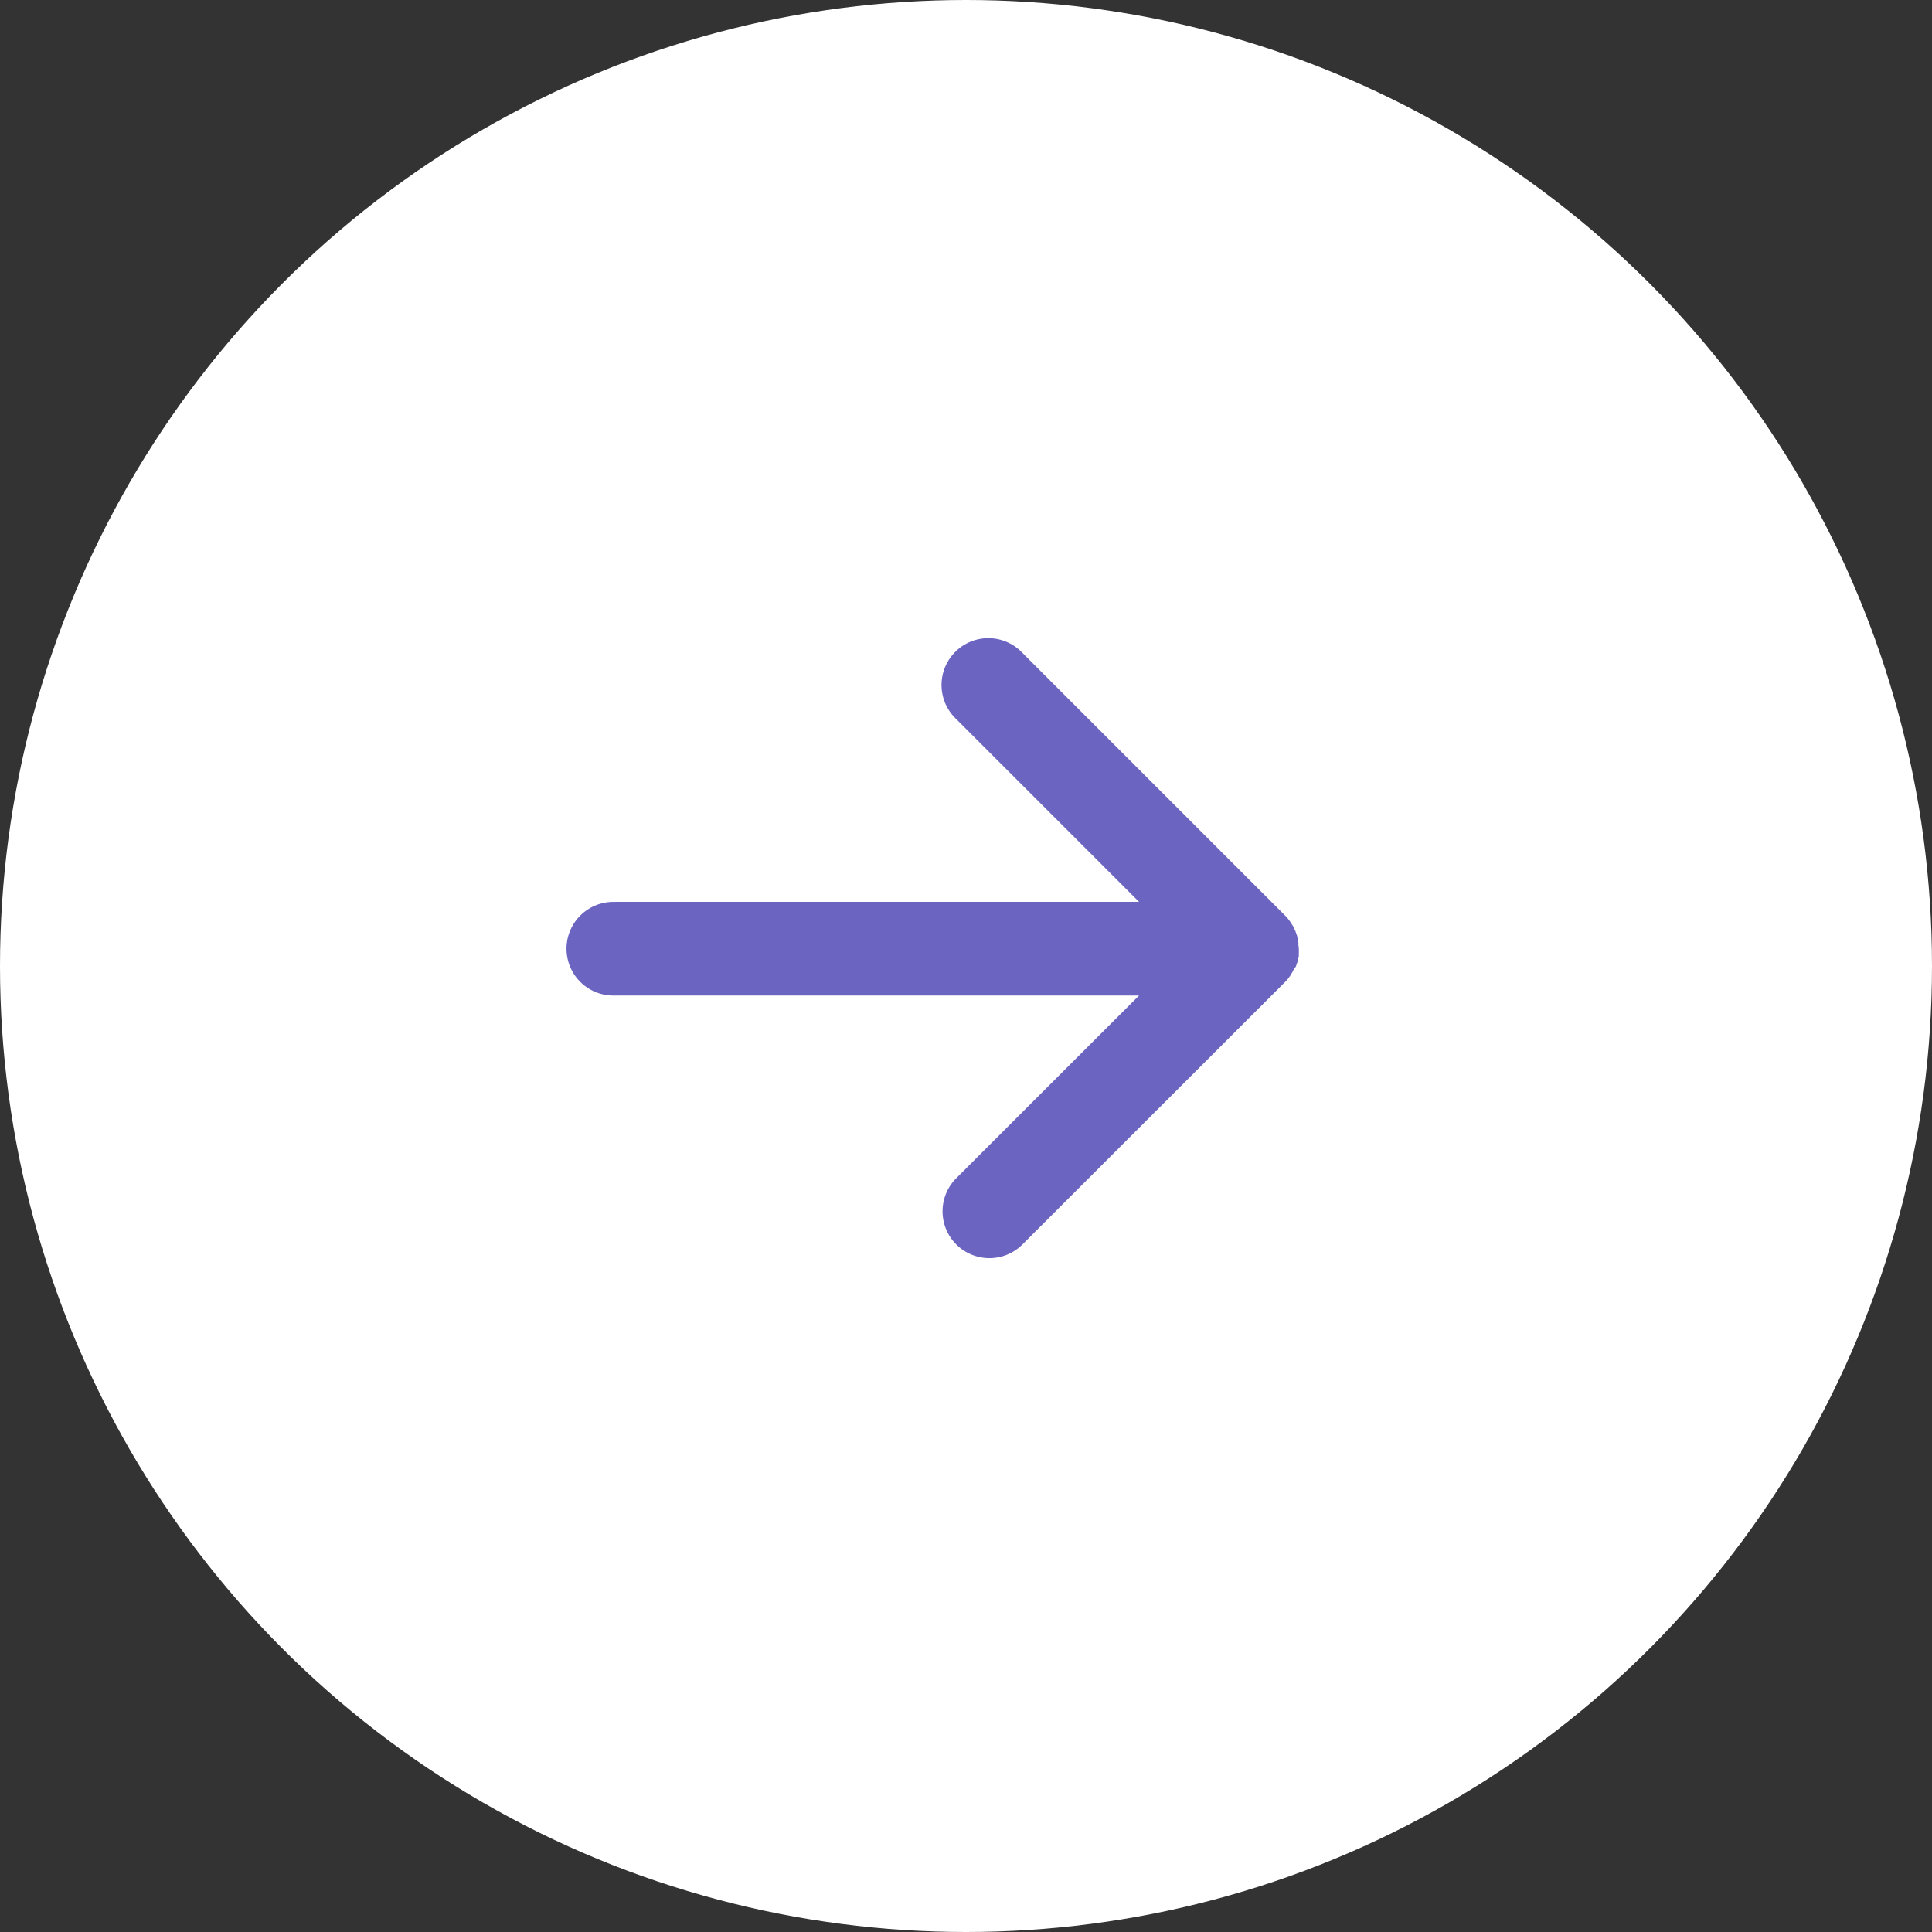
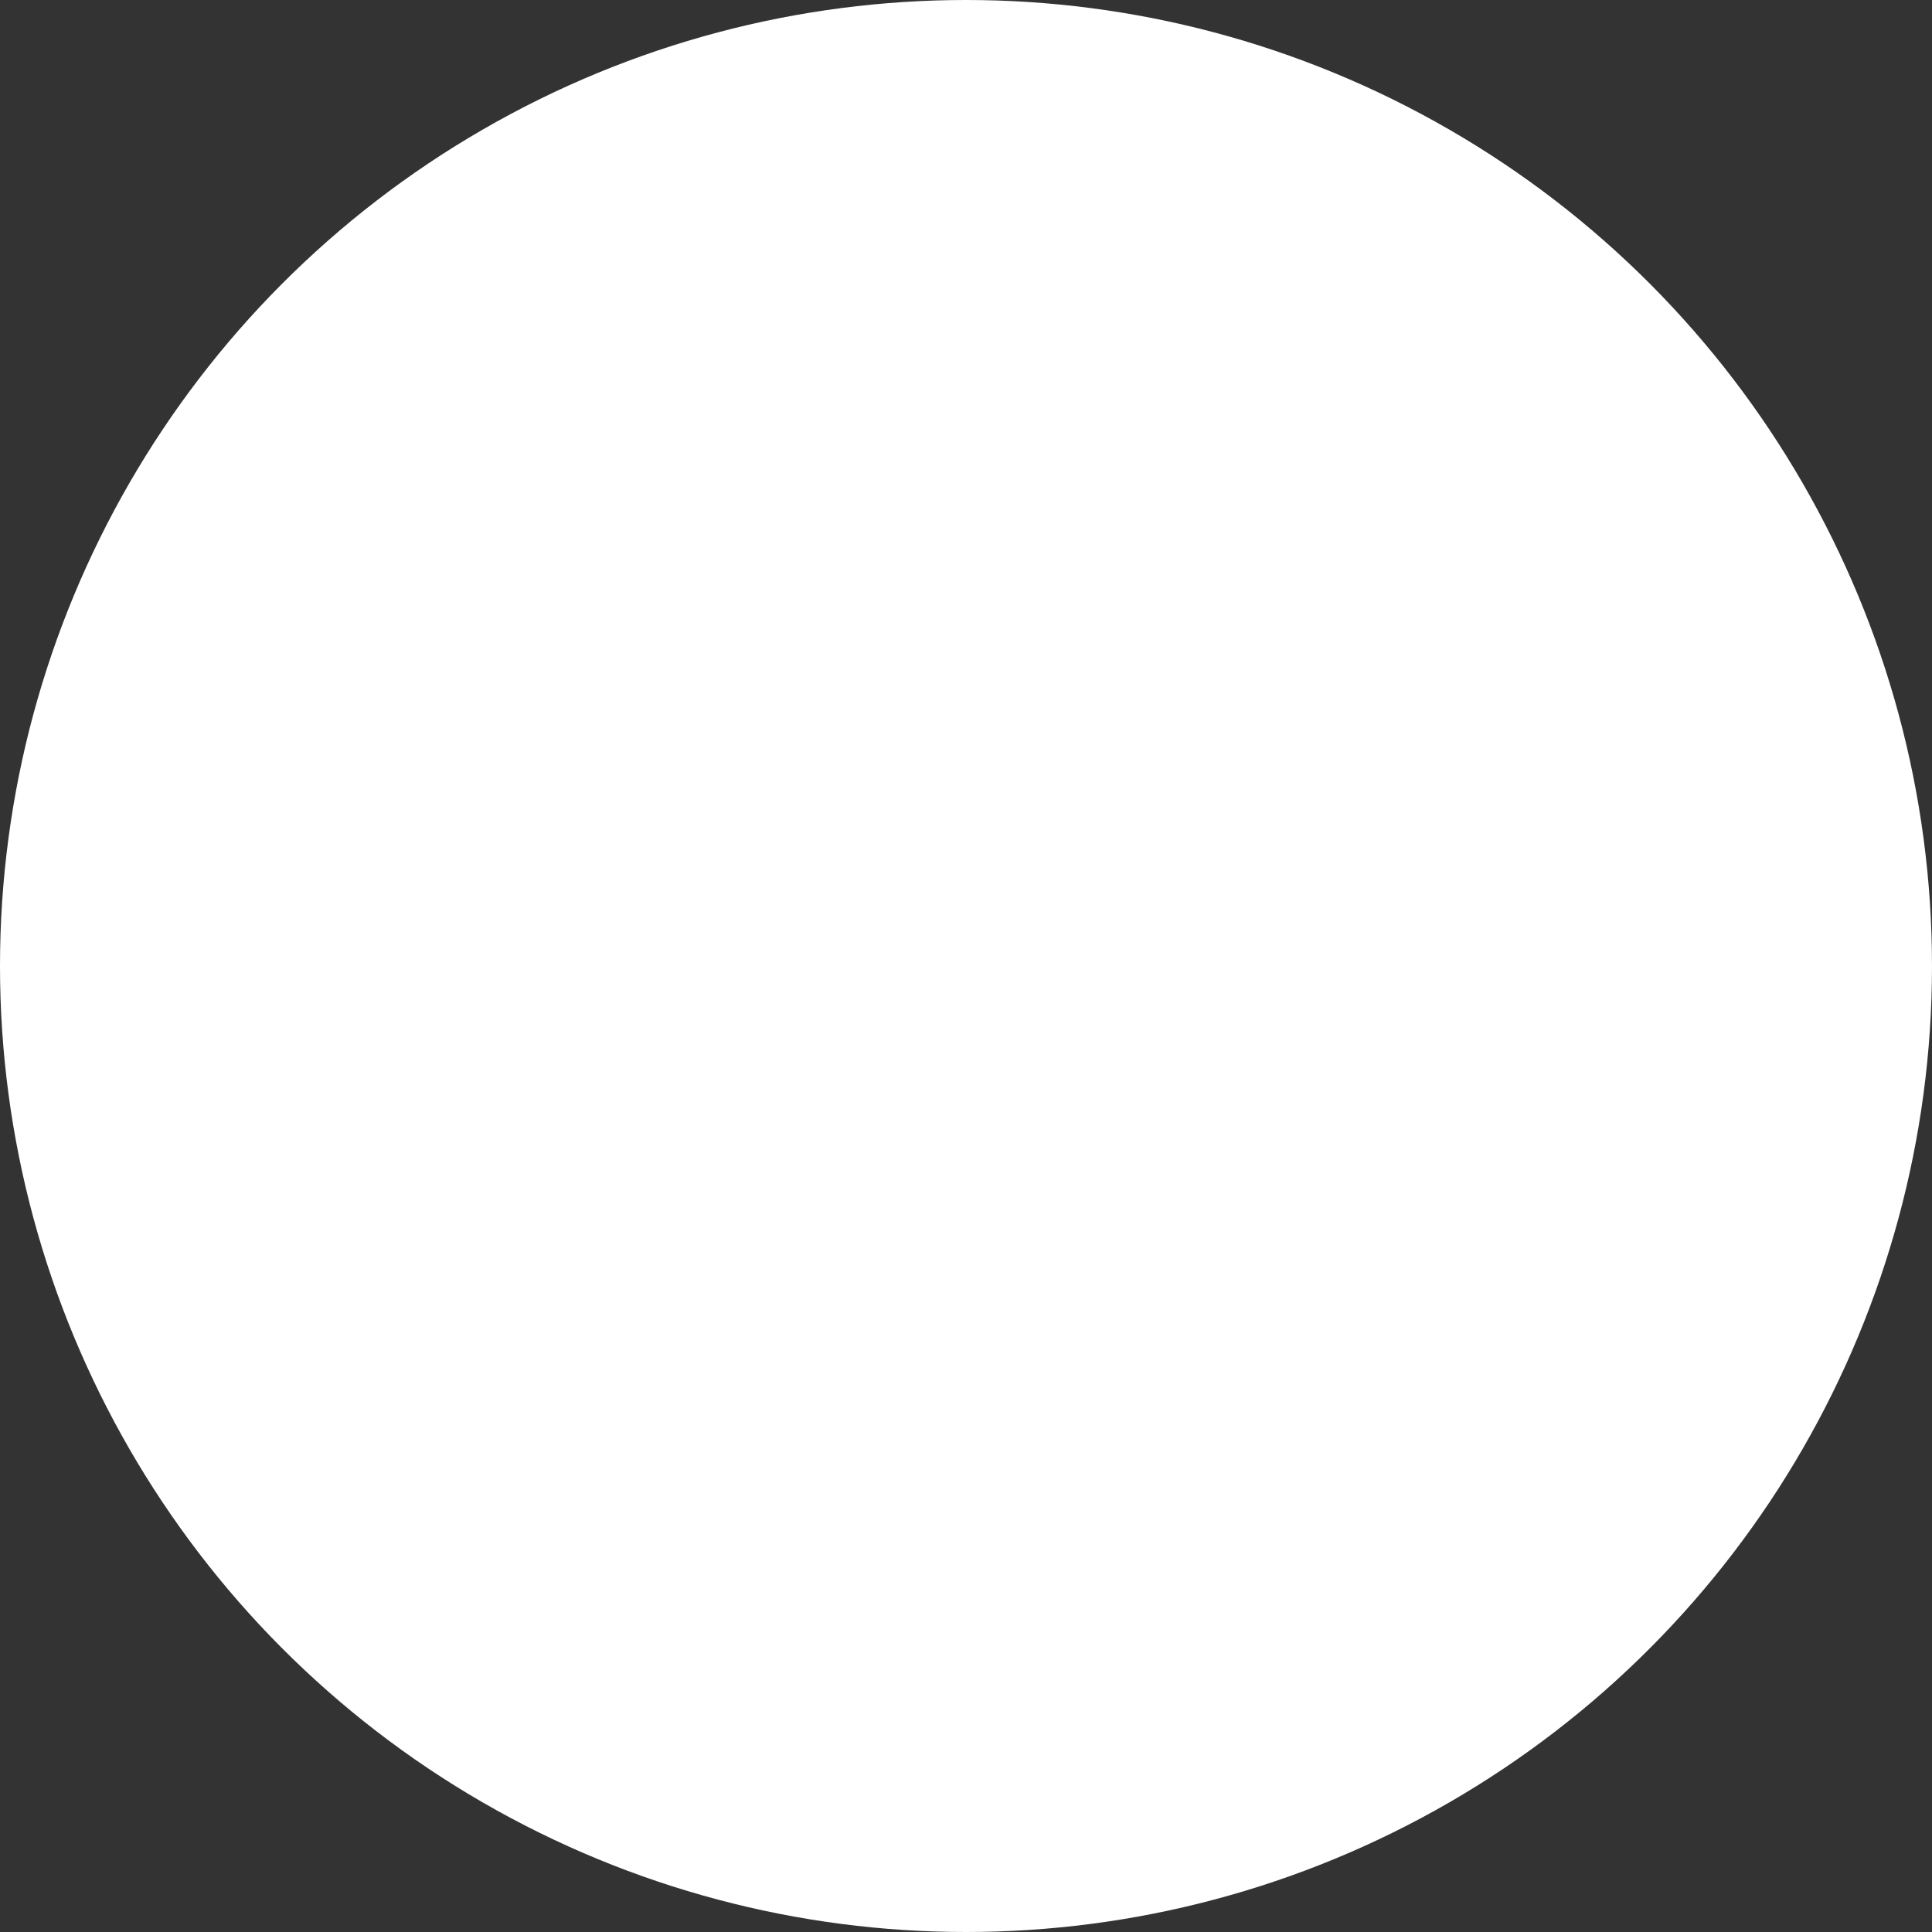
<svg xmlns="http://www.w3.org/2000/svg" width="26" height="26" viewBox="0 0 26 26">
  <rect x="0" y="0" width="26" height="26" fill="#333333" stroke="none" />
  <g id="Group_28602" data-name="Group 28602" transform="translate(12866 2726)">
    <g id="Group_28600" data-name="Group 28600" transform="translate(-13932 -4145)">
      <circle id="Ellipse_157" data-name="Ellipse 157" cx="13" cy="13" r="13" transform="translate(1066 1419)" fill="#fff" />
-       <path id="Path_25970" data-name="Path 25970" d="M9.2,4.794H2.15L4.609,7.253a.63.63,0,1,1-.89.891L.185,4.61a.625.625,0,0,1-.042-.047L.127,4.542.106,4.513C.1,4.5.1,4.5.09,4.487L.074,4.461.061,4.433c0-.009-.009-.018-.013-.028s-.007-.019-.01-.028-.007-.02-.011-.03S.022,4.328.02,4.318.014,4.3.012,4.287s0-.023-.005-.034,0-.018,0-.027A.636.636,0,0,1,0,4.1c0-.009,0-.018,0-.027s0-.023.005-.034,0-.021.008-.031,0-.019.007-.029.007-.02.011-.03.006-.019.01-.028L.061,3.9c0-.009.009-.019.014-.028L.09,3.841C.1,3.832.1,3.823.106,3.814l.021-.029.015-.021a.625.625,0,0,1,.042-.047L3.719.184a.63.63,0,0,1,.891.891L2.15,3.534H9.2a.63.63,0,1,1,0,1.259Z" transform="translate(1083.479 1435.931) rotate(180)" fill="#6b64c1" />
    </g>
  </g>
</svg>